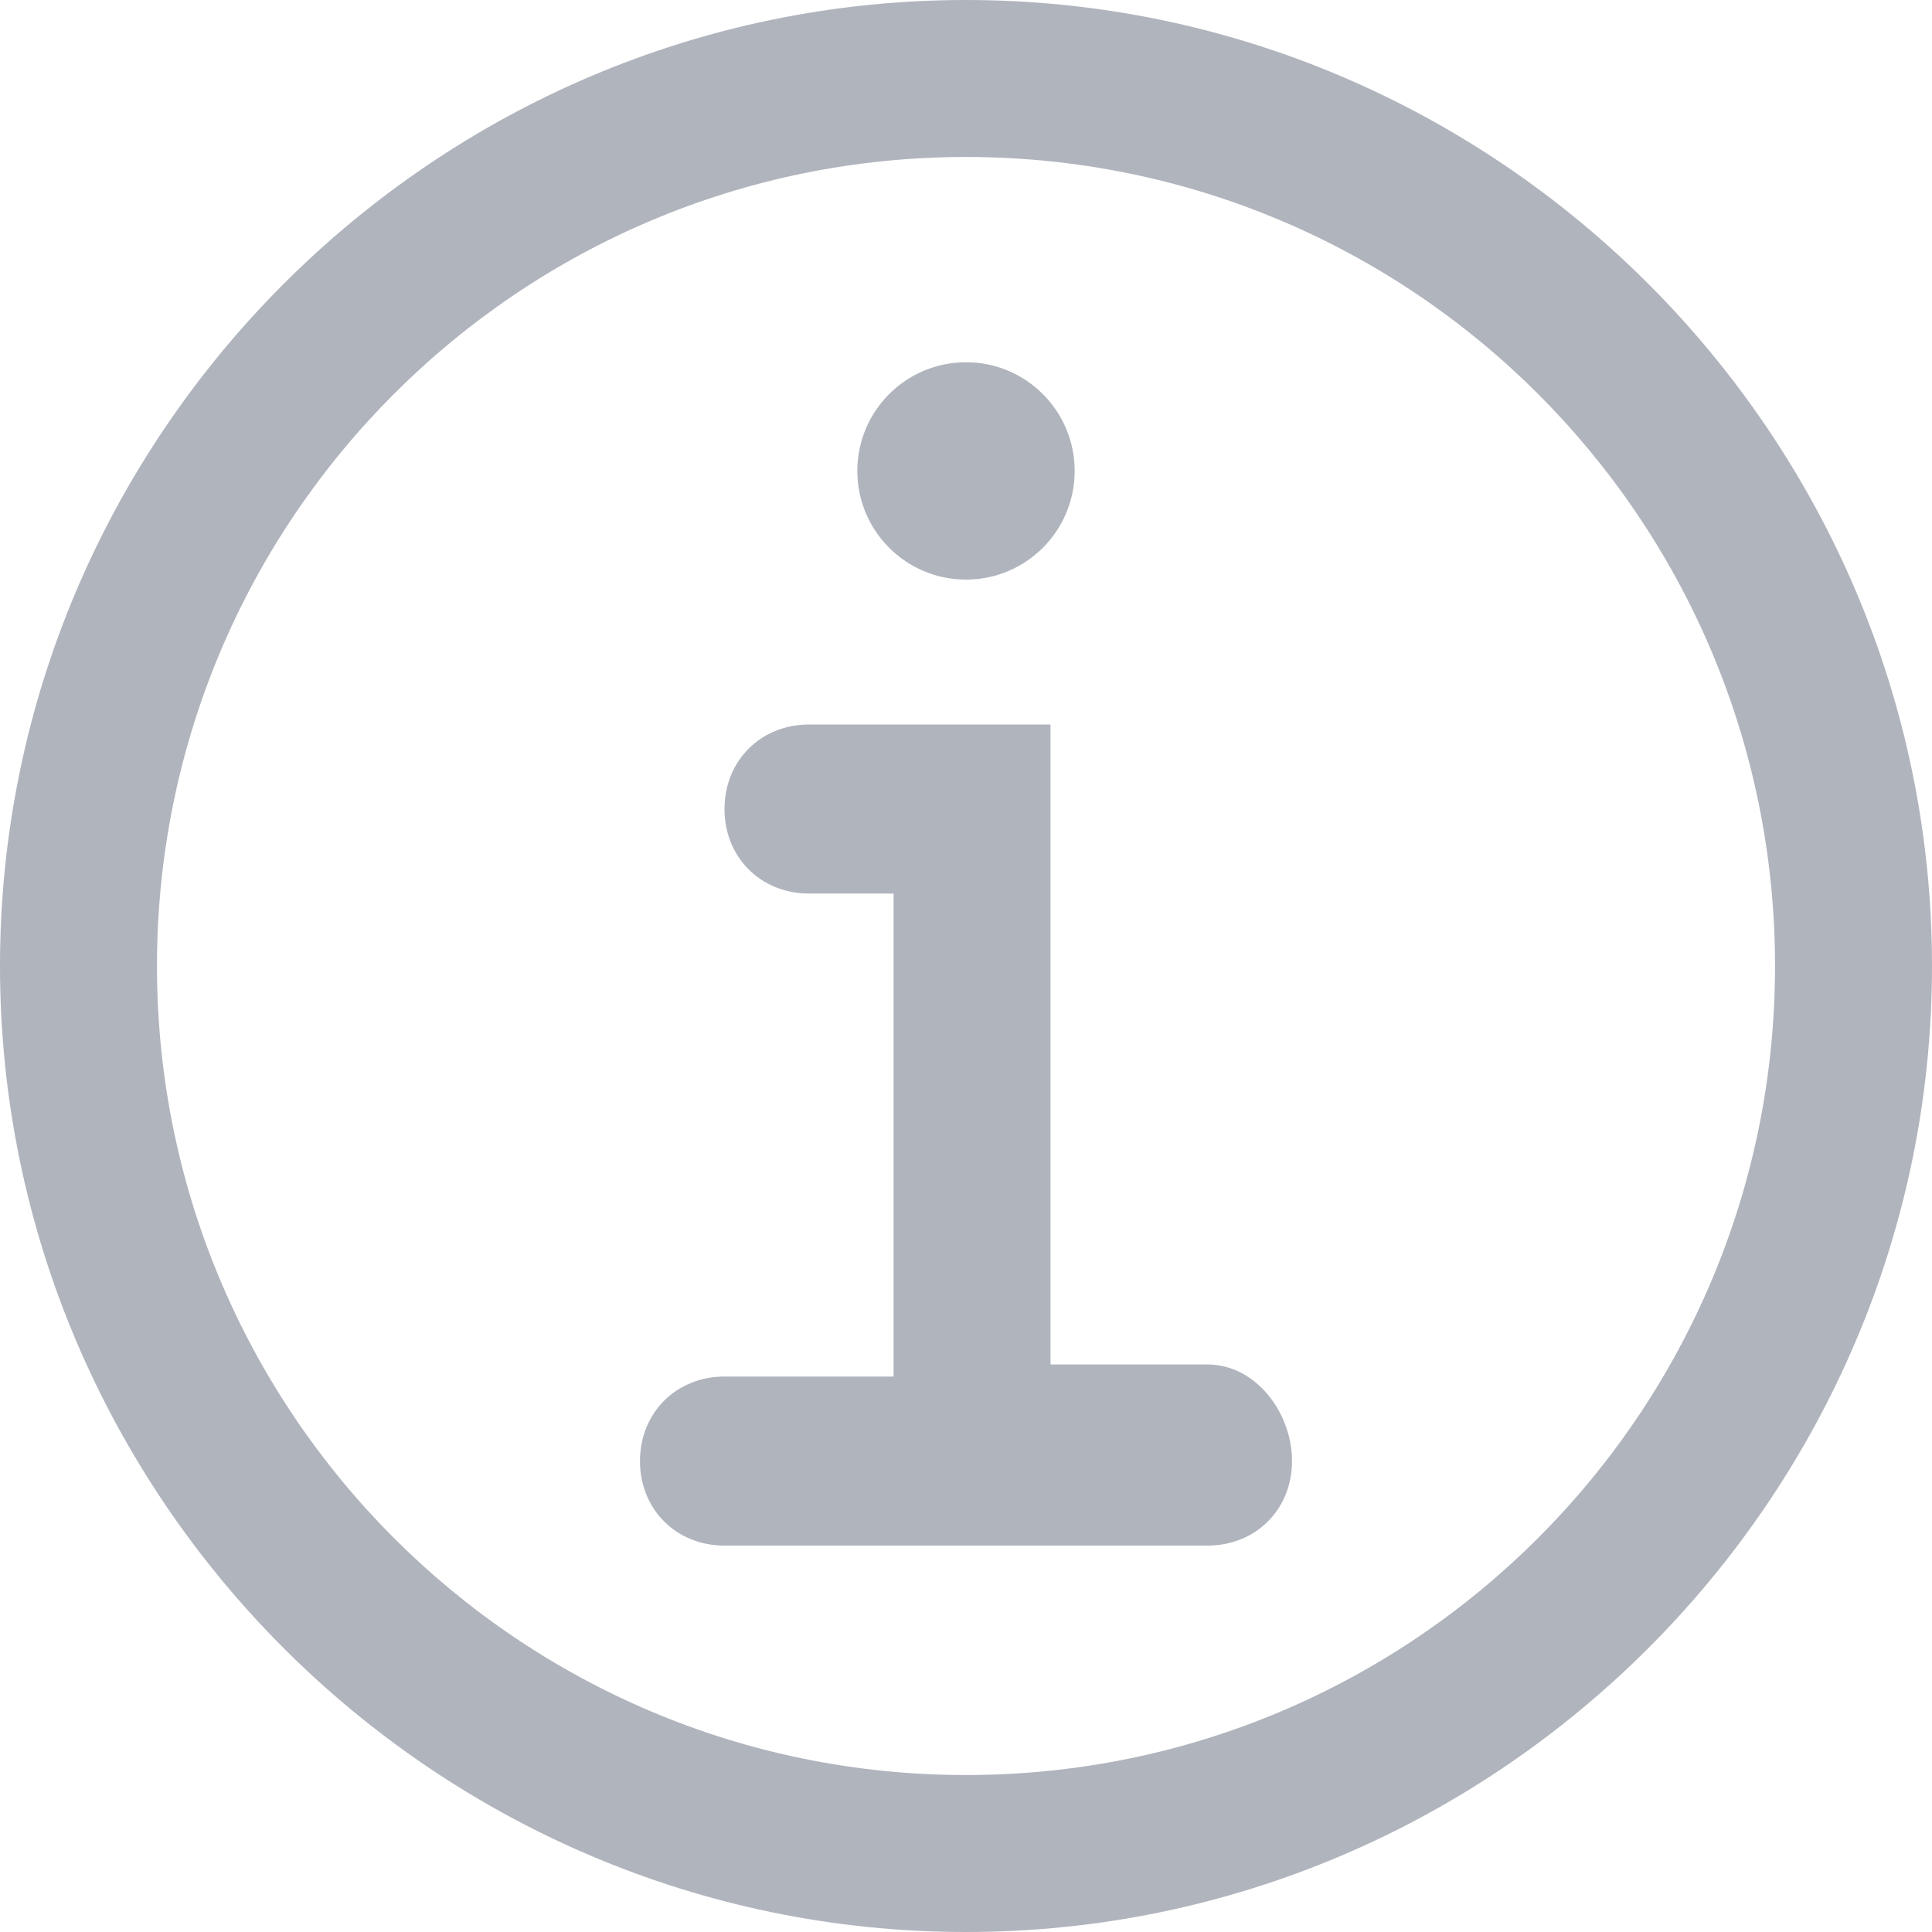
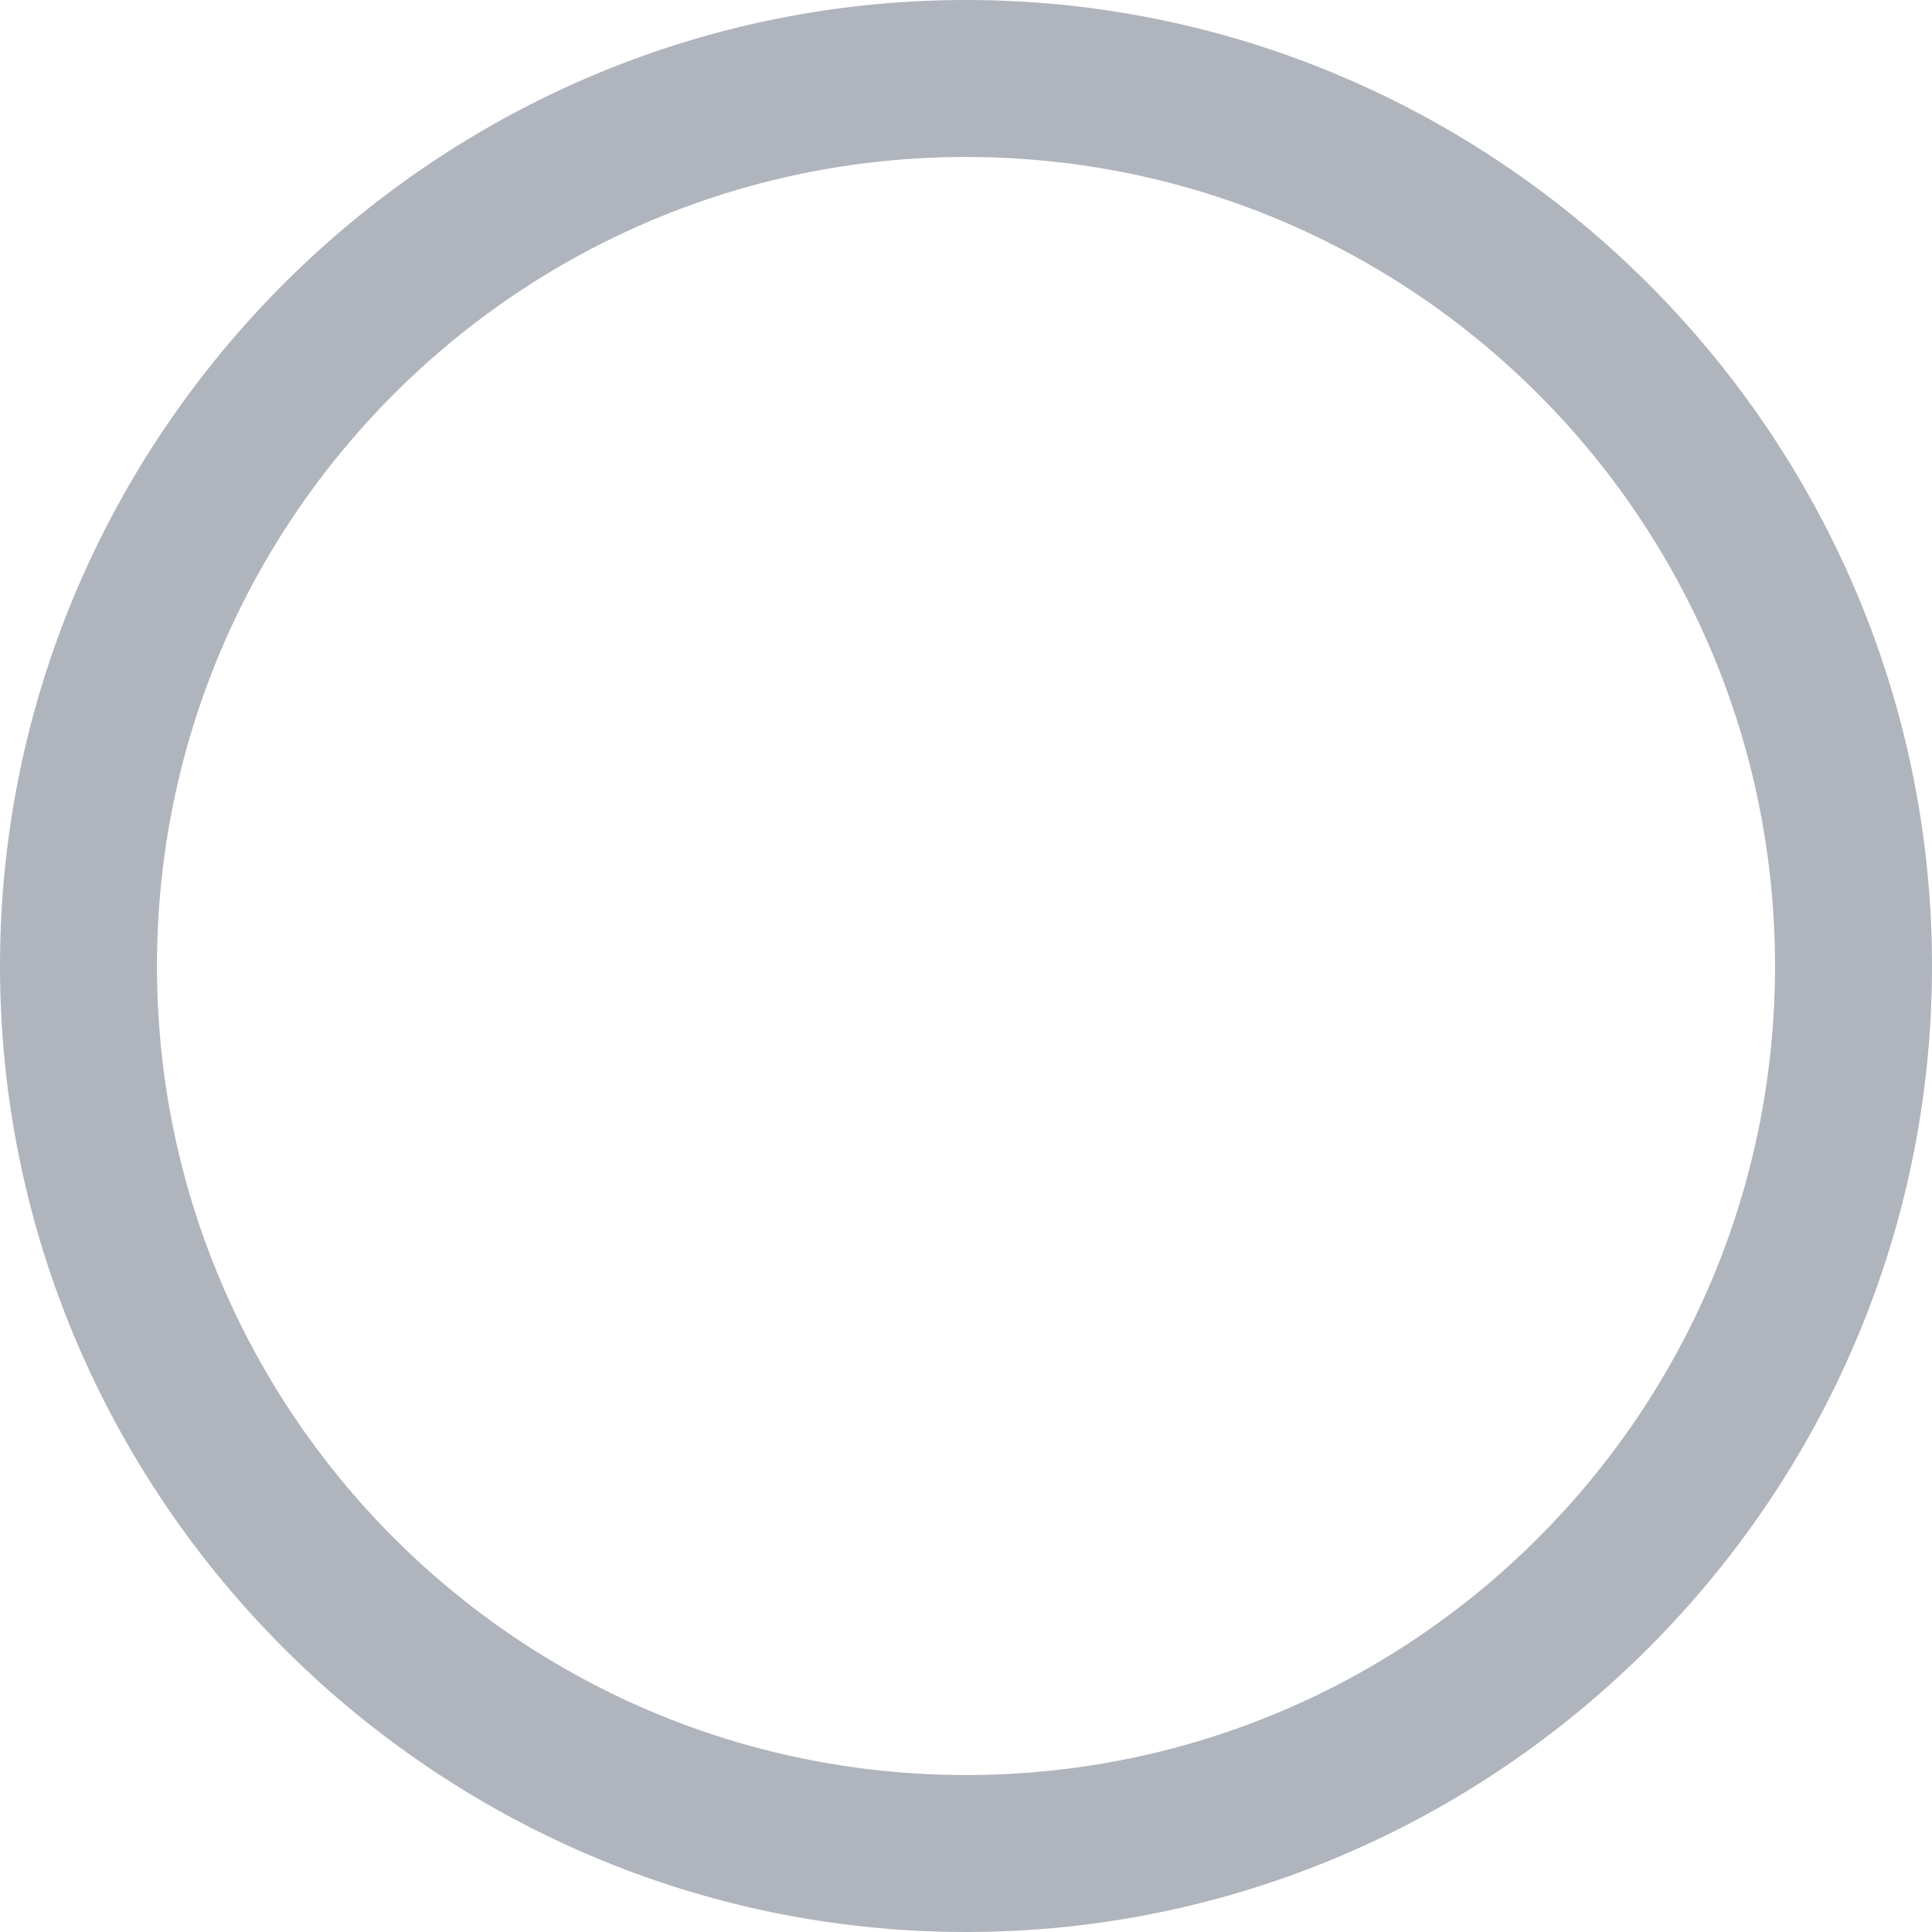
<svg xmlns="http://www.w3.org/2000/svg" version="1.1" id="Слой_1" x="0px" y="0px" viewBox="0 0 16 16" style="enable-background:new 0 0 16 16;" xml:space="preserve">
  <style type="text/css">
	.st0{fill:#B0B4BD;}
</style>
  <title>info-line</title>
-   <circle class="st0" cx="8" cy="3.9" r="0.9" />
-   <path class="st0" d="M10,11.3H8.7V6h-2C6.3,6,6,6.3,6,6.7s0.3,0.7,0.7,0.7h0.7v4H6c-0.4,0-0.7,0.3-0.7,0.7s0.3,0.7,0.7,0.7h4  c0.4,0,0.7-0.3,0.7-0.7S10.4,11.3,10,11.3z" />
  <path class="st0" d="M8,0C3.6,0,0,3.6,0,8s3.6,8,8,8s8-3.6,8-8S12.4,0,8,0z M8,14.7c-3.7,0-6.7-3-6.7-6.7s3-6.7,6.7-6.7  s6.7,3,6.7,6.7S11.7,14.7,8,14.7z" />
</svg>